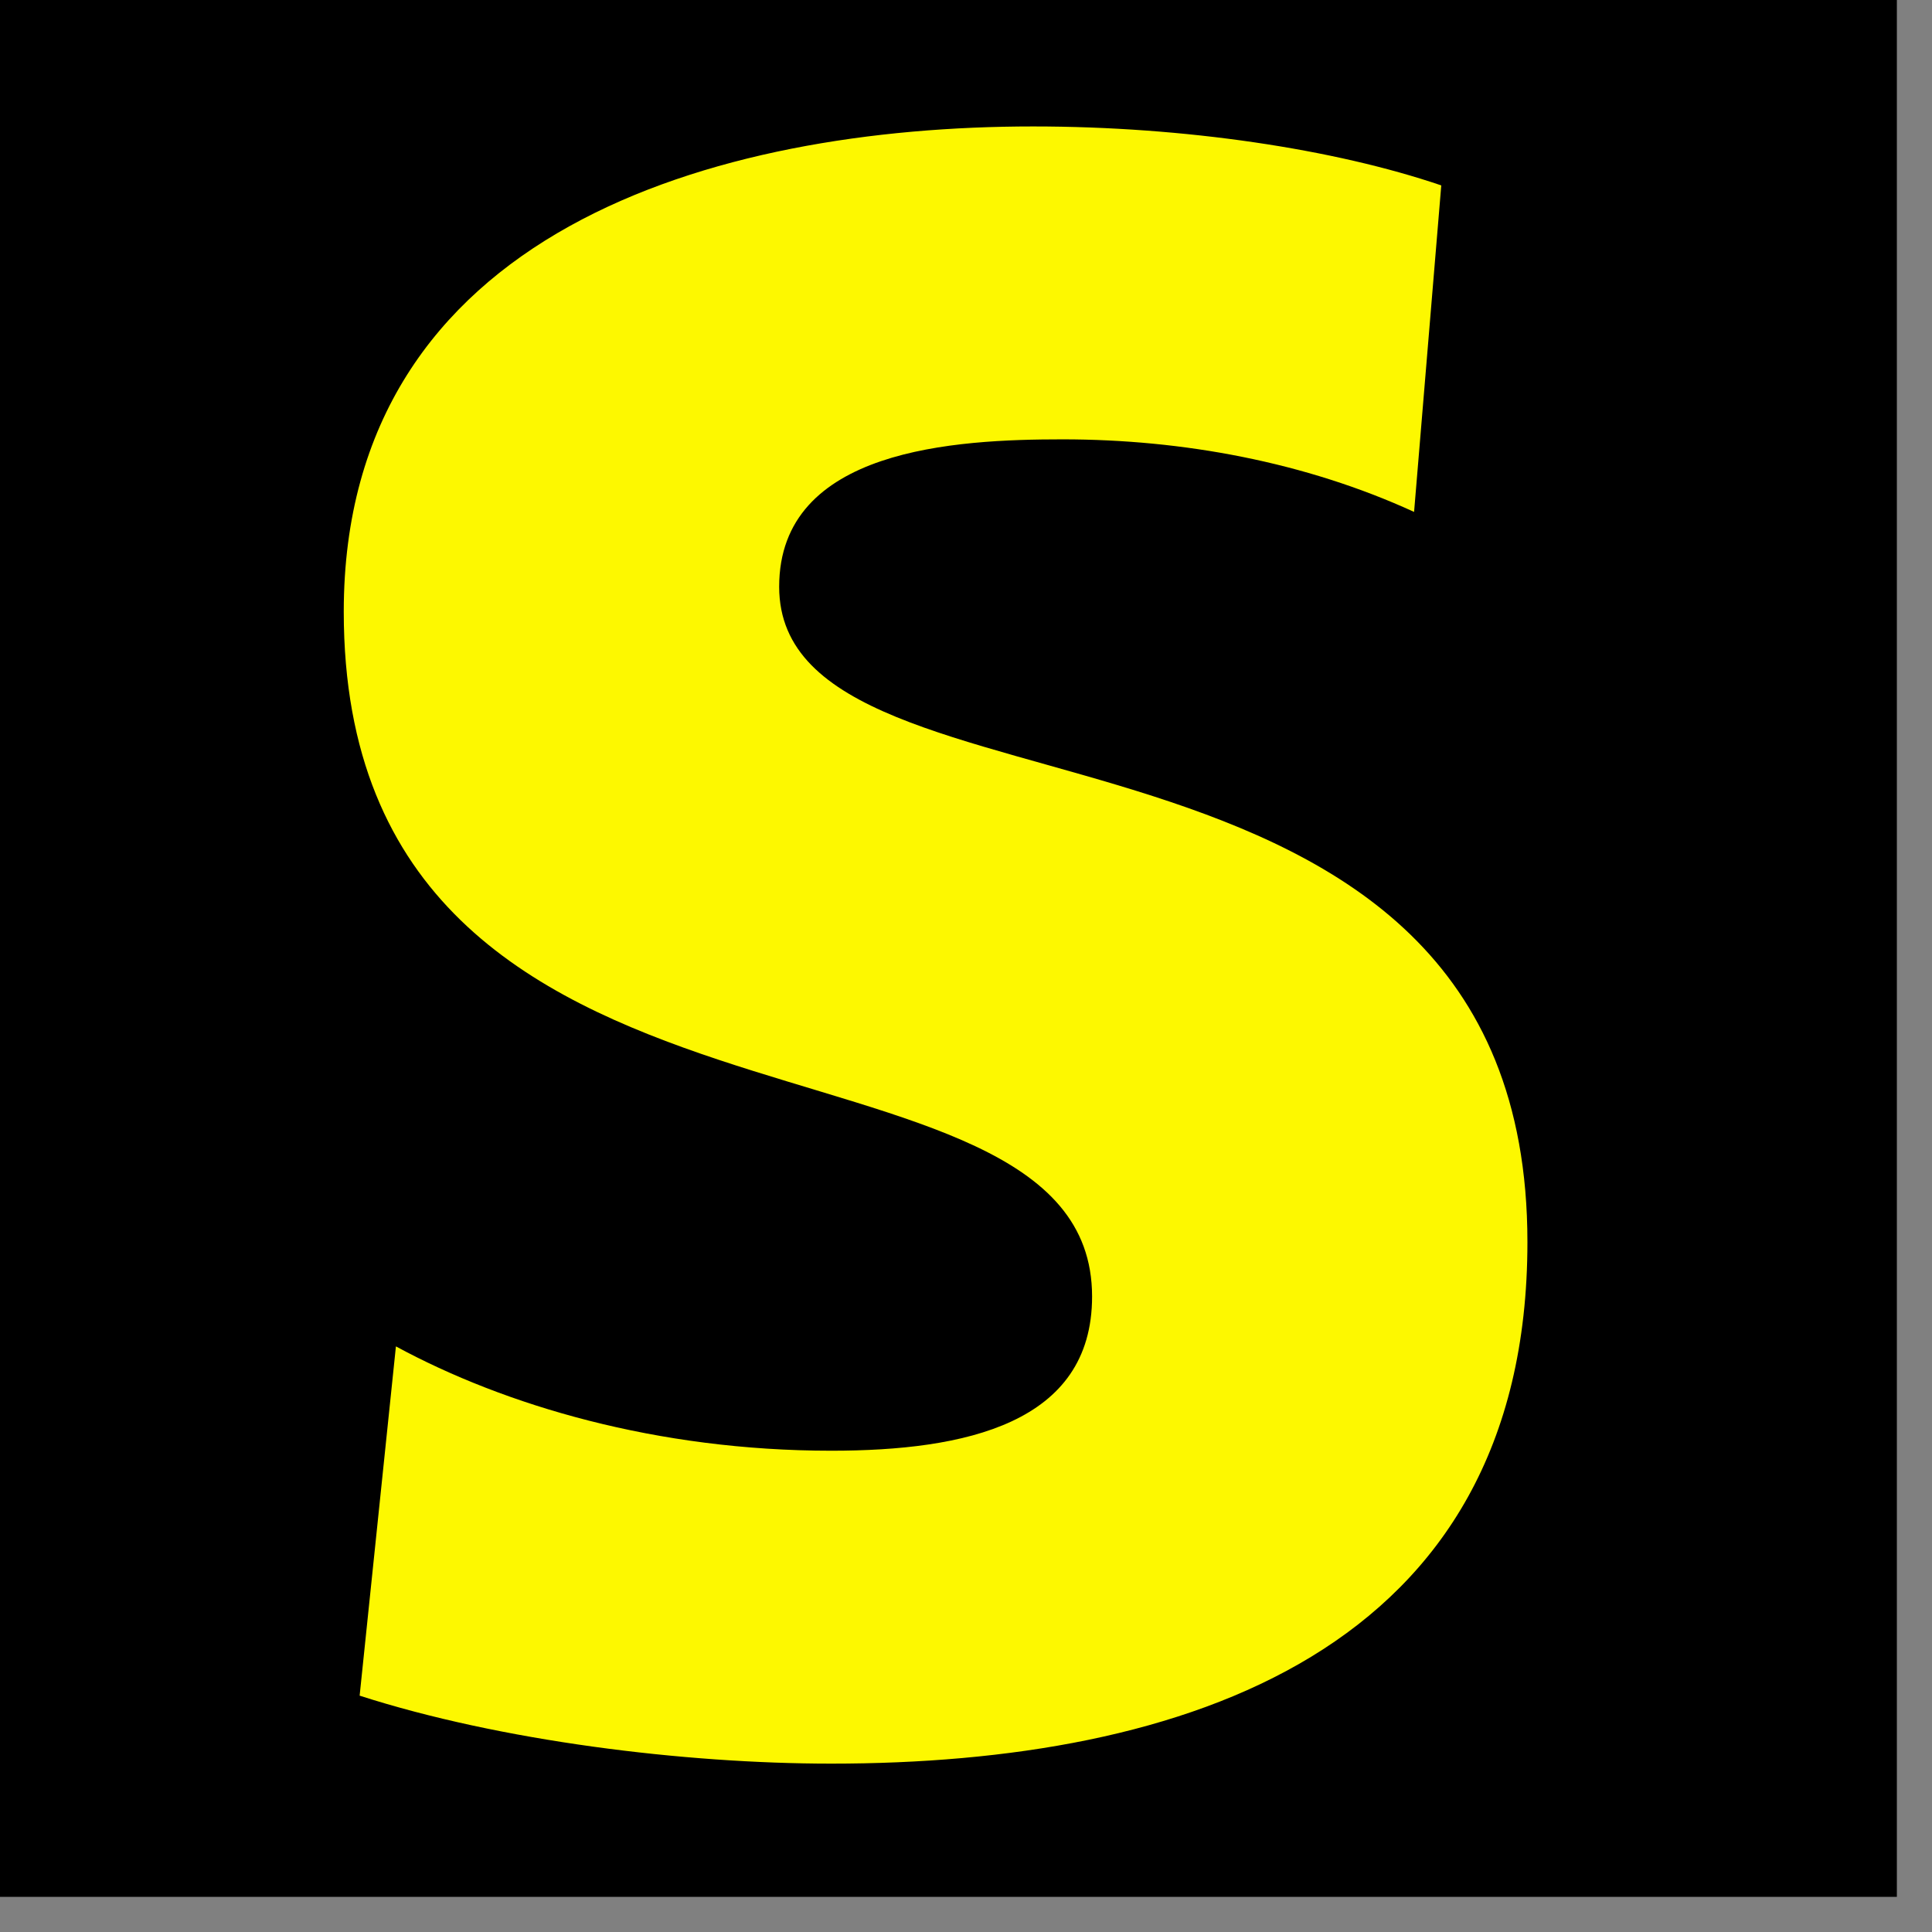
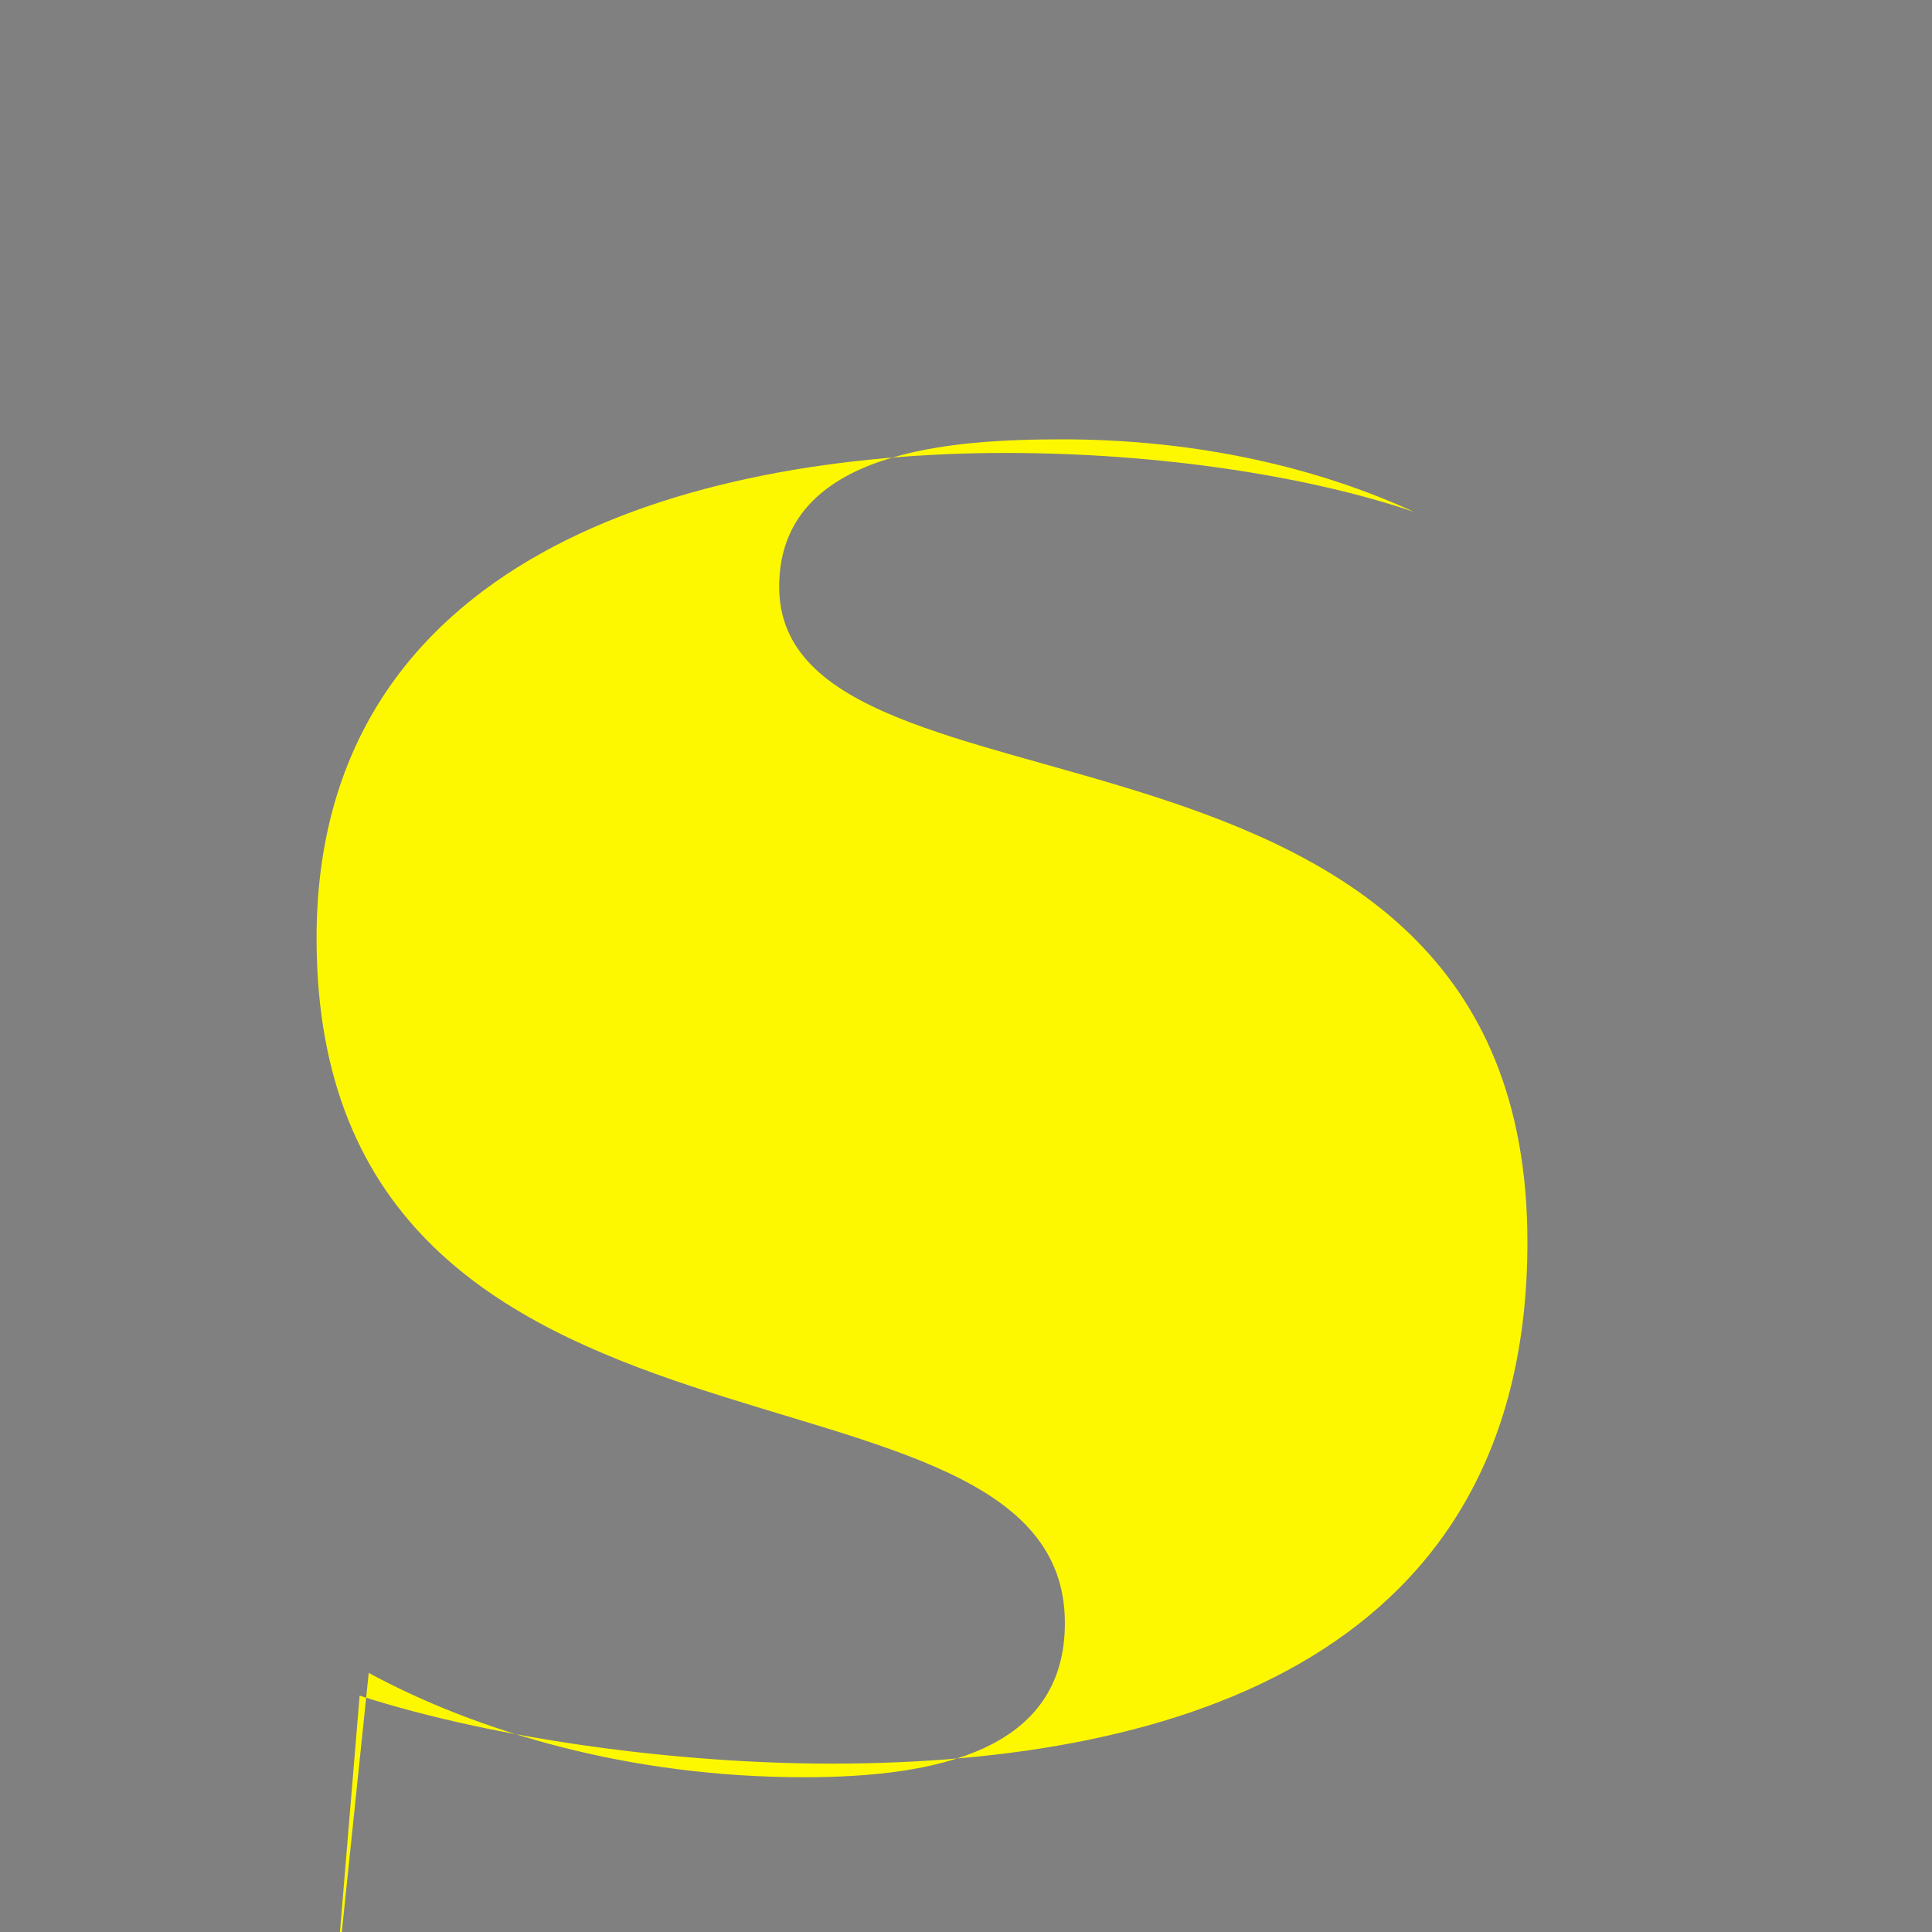
<svg xmlns="http://www.w3.org/2000/svg" width="100%" height="100%" viewBox="0 0 27 27" version="1.1" xml:space="preserve" style="fill-rule:evenodd;clip-rule:evenodd;stroke-linejoin:round;stroke-miterlimit:2;">
  <rect x="0" y="0" width="27" height="27" fill="#808080" stroke="none" />
-   <rect x="0" y="0" width="26.509" height="26.509" />
-   <path d="M5.026,23.697c1.965,0.633 4.532,0.95 6.592,0.95c4.912,0 9.728,-1.553 9.728,-7.289c0,-7.985 -10.457,-5.577 -10.457,-9.158c-0,-1.933 2.472,-2.06 3.961,-2.06c1.68,0 3.391,0.317 4.912,1.014l0.38,-4.563c-1.489,-0.507 -3.581,-0.824 -5.704,-0.824c-4.436,0 -9.634,1.458 -9.634,6.782c0,8.049 10.458,5.45 10.458,9.57c0,1.775 -1.775,2.155 -3.644,2.155c-2.441,0 -4.564,-0.634 -6.085,-1.458l-0.507,4.881Z" style="fill:#fdf800;fill-rule:nonzero;" />
+   <path d="M5.026,23.697c1.965,0.633 4.532,0.95 6.592,0.95c4.912,0 9.728,-1.553 9.728,-7.289c0,-7.985 -10.457,-5.577 -10.457,-9.158c-0,-1.933 2.472,-2.06 3.961,-2.06c1.68,0 3.391,0.317 4.912,1.014c-1.489,-0.507 -3.581,-0.824 -5.704,-0.824c-4.436,0 -9.634,1.458 -9.634,6.782c0,8.049 10.458,5.45 10.458,9.57c0,1.775 -1.775,2.155 -3.644,2.155c-2.441,0 -4.564,-0.634 -6.085,-1.458l-0.507,4.881Z" style="fill:#fdf800;fill-rule:nonzero;" />
</svg>